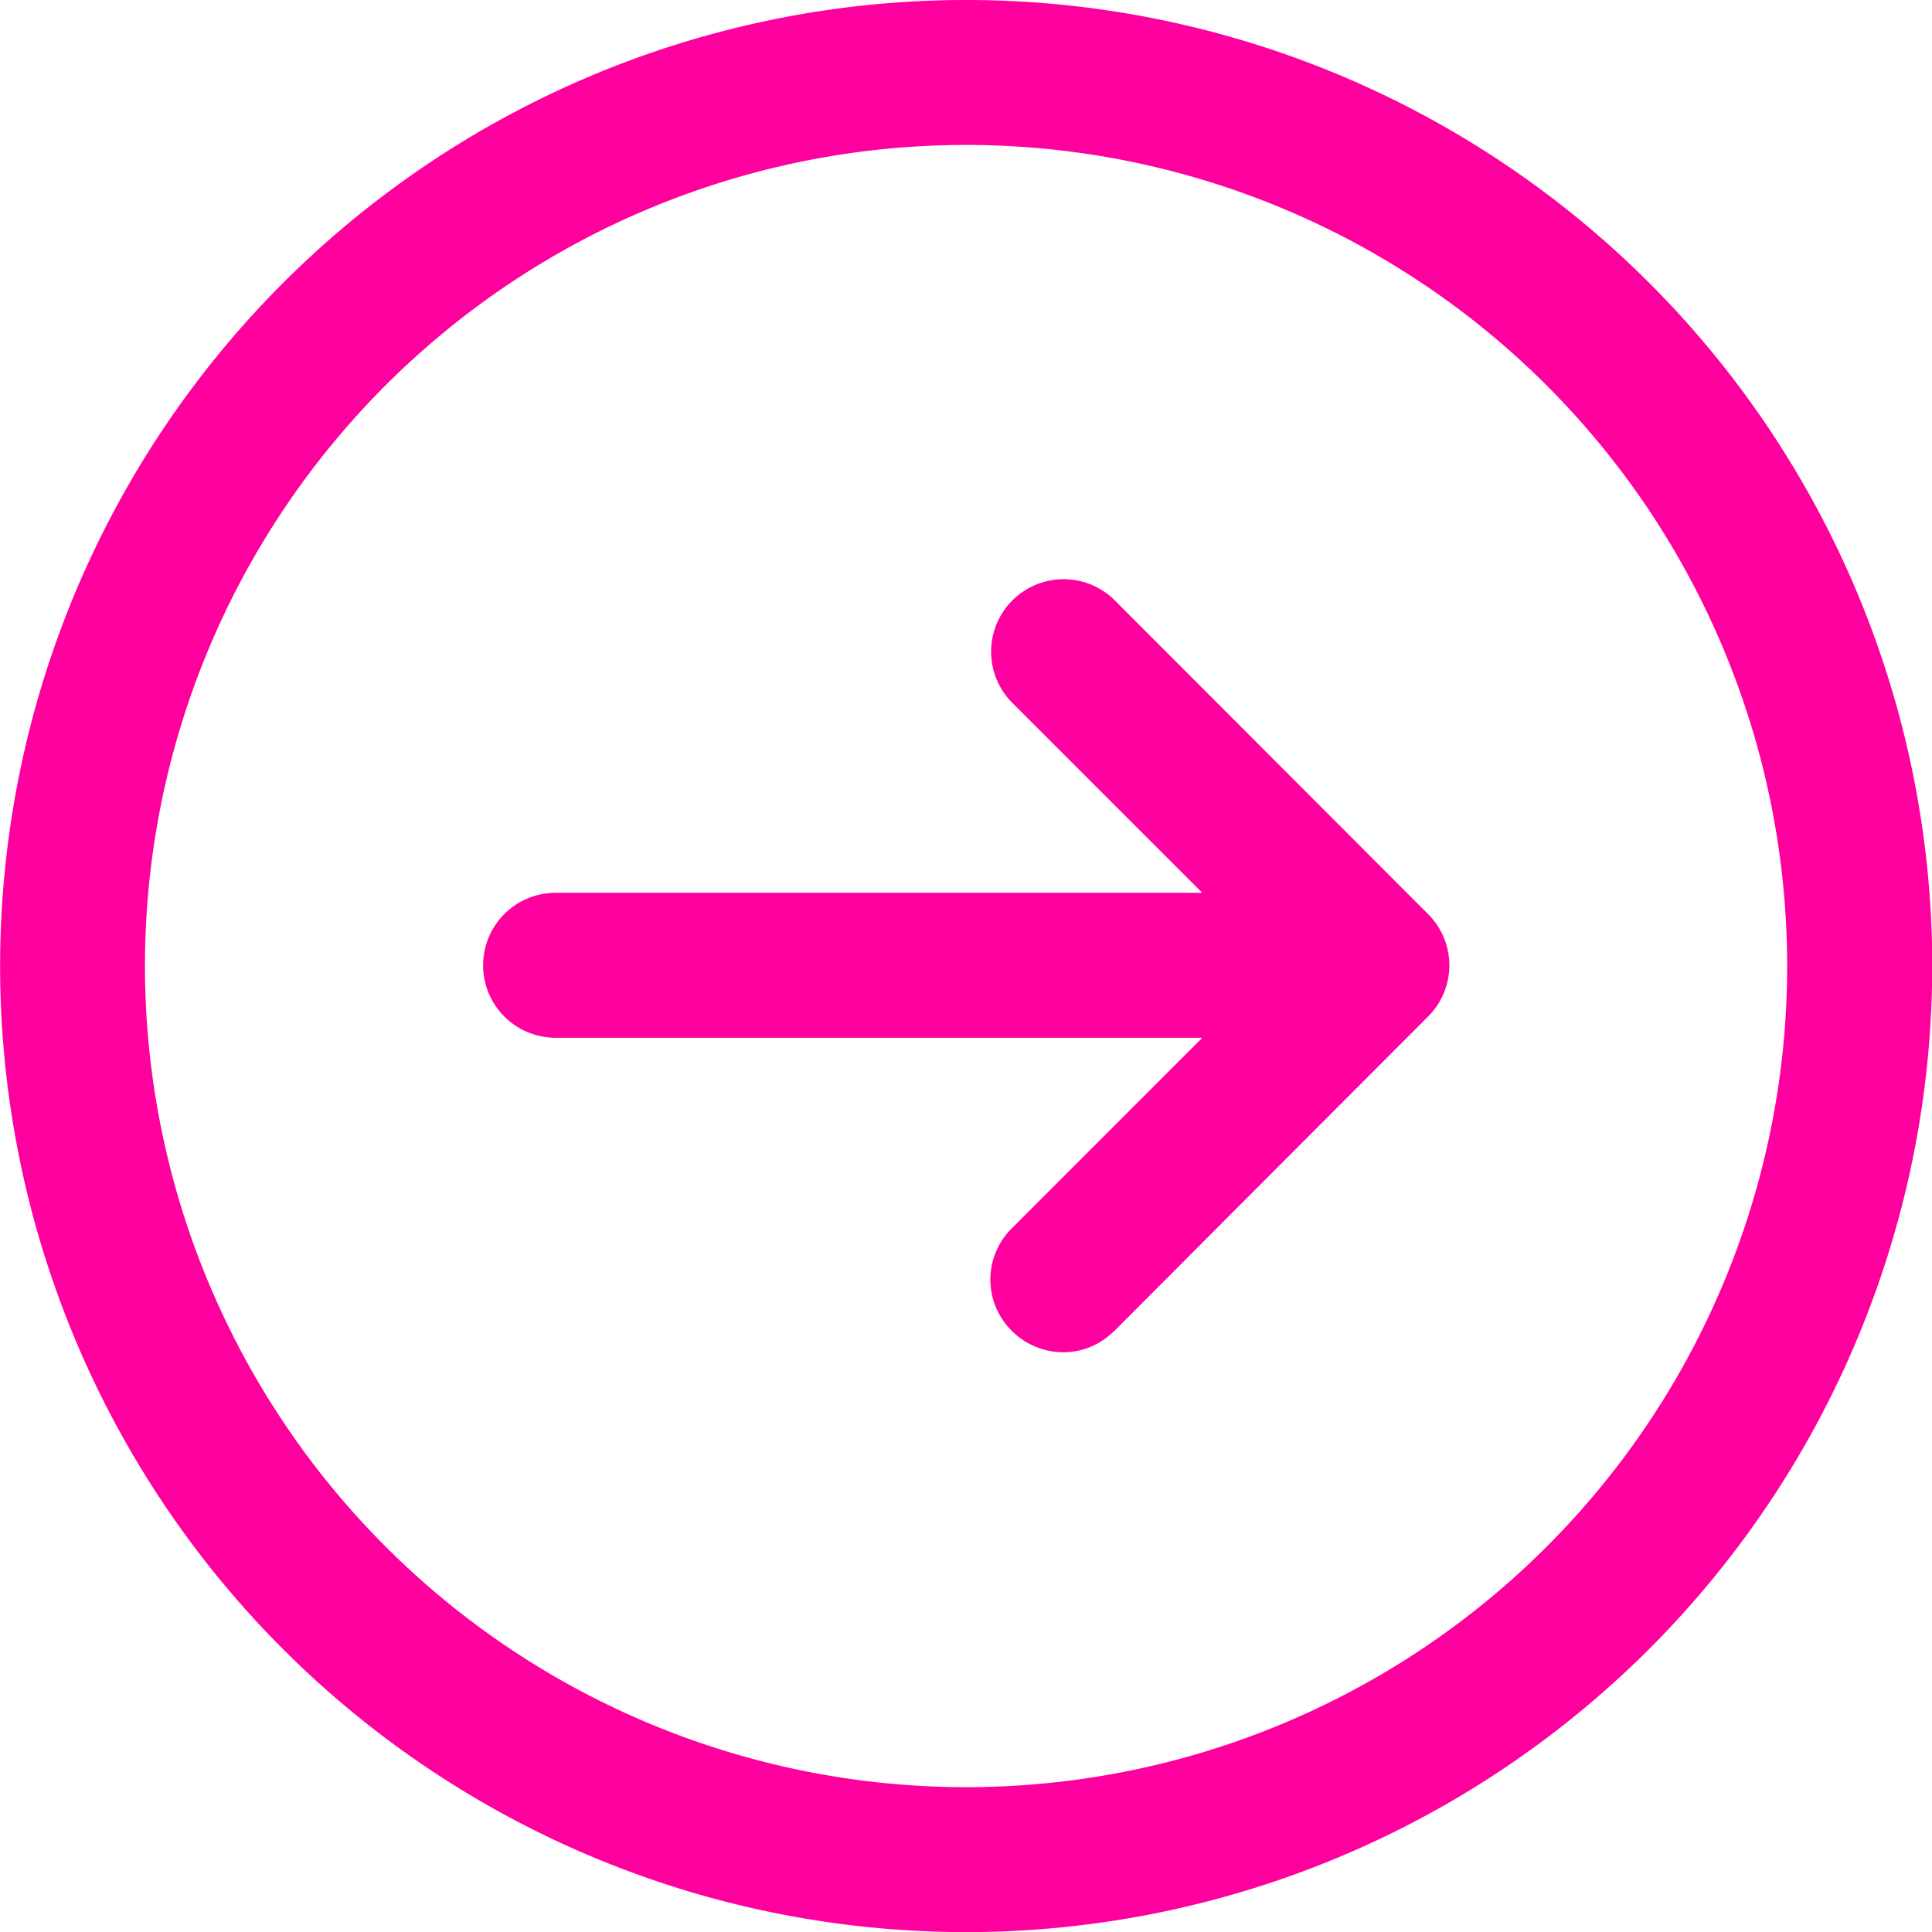
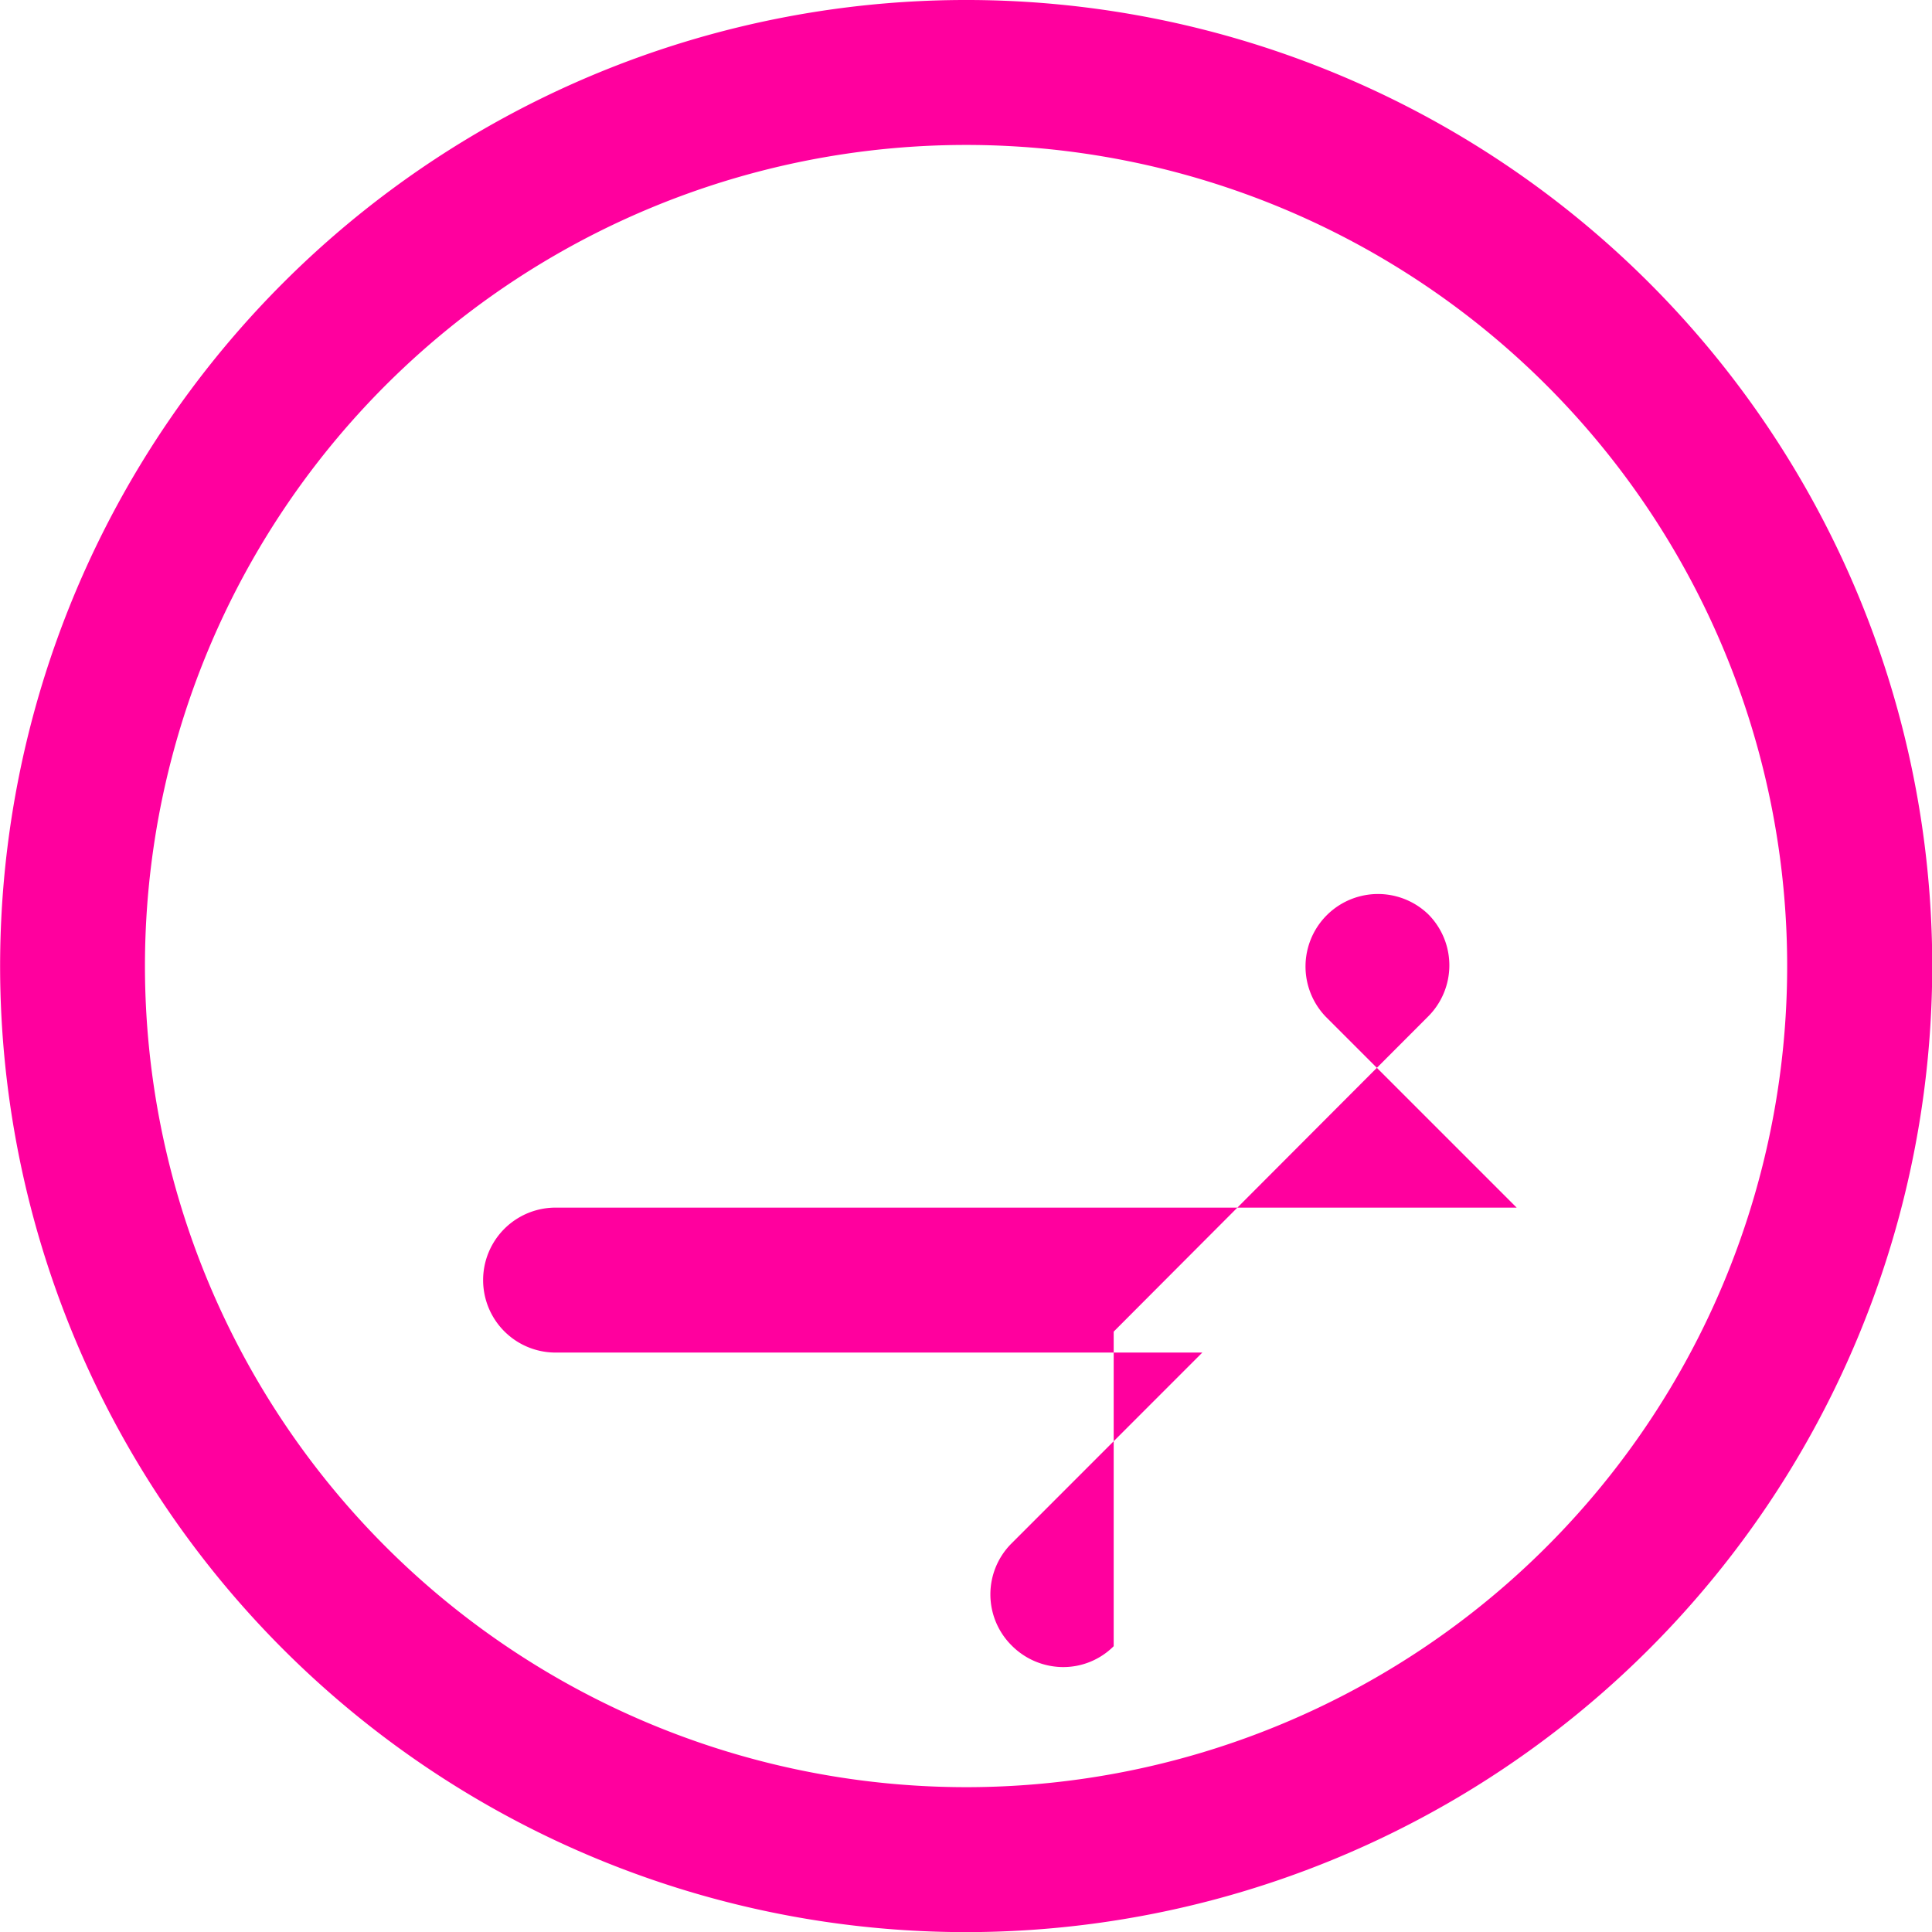
<svg xmlns="http://www.w3.org/2000/svg" width="32.496" height="32.498" viewBox="0 0 32.496 32.498">
-   <path id="iconmonstr-arrow-down-circle-lined" d="M0,16.249A16.249,16.249,0,1,1,16.249,32.5,16.257,16.257,0,0,1,0,16.249Zm2.438,0A13.811,13.811,0,1,0,16.249,2.438,13.817,13.817,0,0,0,2.438,16.249ZM10.1,18.732s2.446,2.439,5.3,5.288a1.216,1.216,0,0,0,1.723,0l5.295-5.288a1.219,1.219,0,0,0-1.724-1.723l-3.213,3.213V9.345a1.219,1.219,0,1,0-2.438,0V20.223l-3.216-3.215a1.211,1.211,0,0,0-1.713.01,1.225,1.225,0,0,0-.361.861,1.2,1.2,0,0,0,.351.853Z" transform="translate(0 32.498) rotate(-90)" fill="#ff009e" />
+   <path id="iconmonstr-arrow-down-circle-lined" d="M0,16.249A16.249,16.249,0,1,1,16.249,32.5,16.257,16.257,0,0,1,0,16.249Zm2.438,0A13.811,13.811,0,1,0,16.249,2.438,13.817,13.817,0,0,0,2.438,16.249ZM10.1,18.732s2.446,2.439,5.3,5.288a1.216,1.216,0,0,0,1.723,0a1.219,1.219,0,0,0-1.724-1.723l-3.213,3.213V9.345a1.219,1.219,0,1,0-2.438,0V20.223l-3.216-3.215a1.211,1.211,0,0,0-1.713.01,1.225,1.225,0,0,0-.361.861,1.2,1.2,0,0,0,.351.853Z" transform="translate(0 32.498) rotate(-90)" fill="#ff009e" />
</svg>